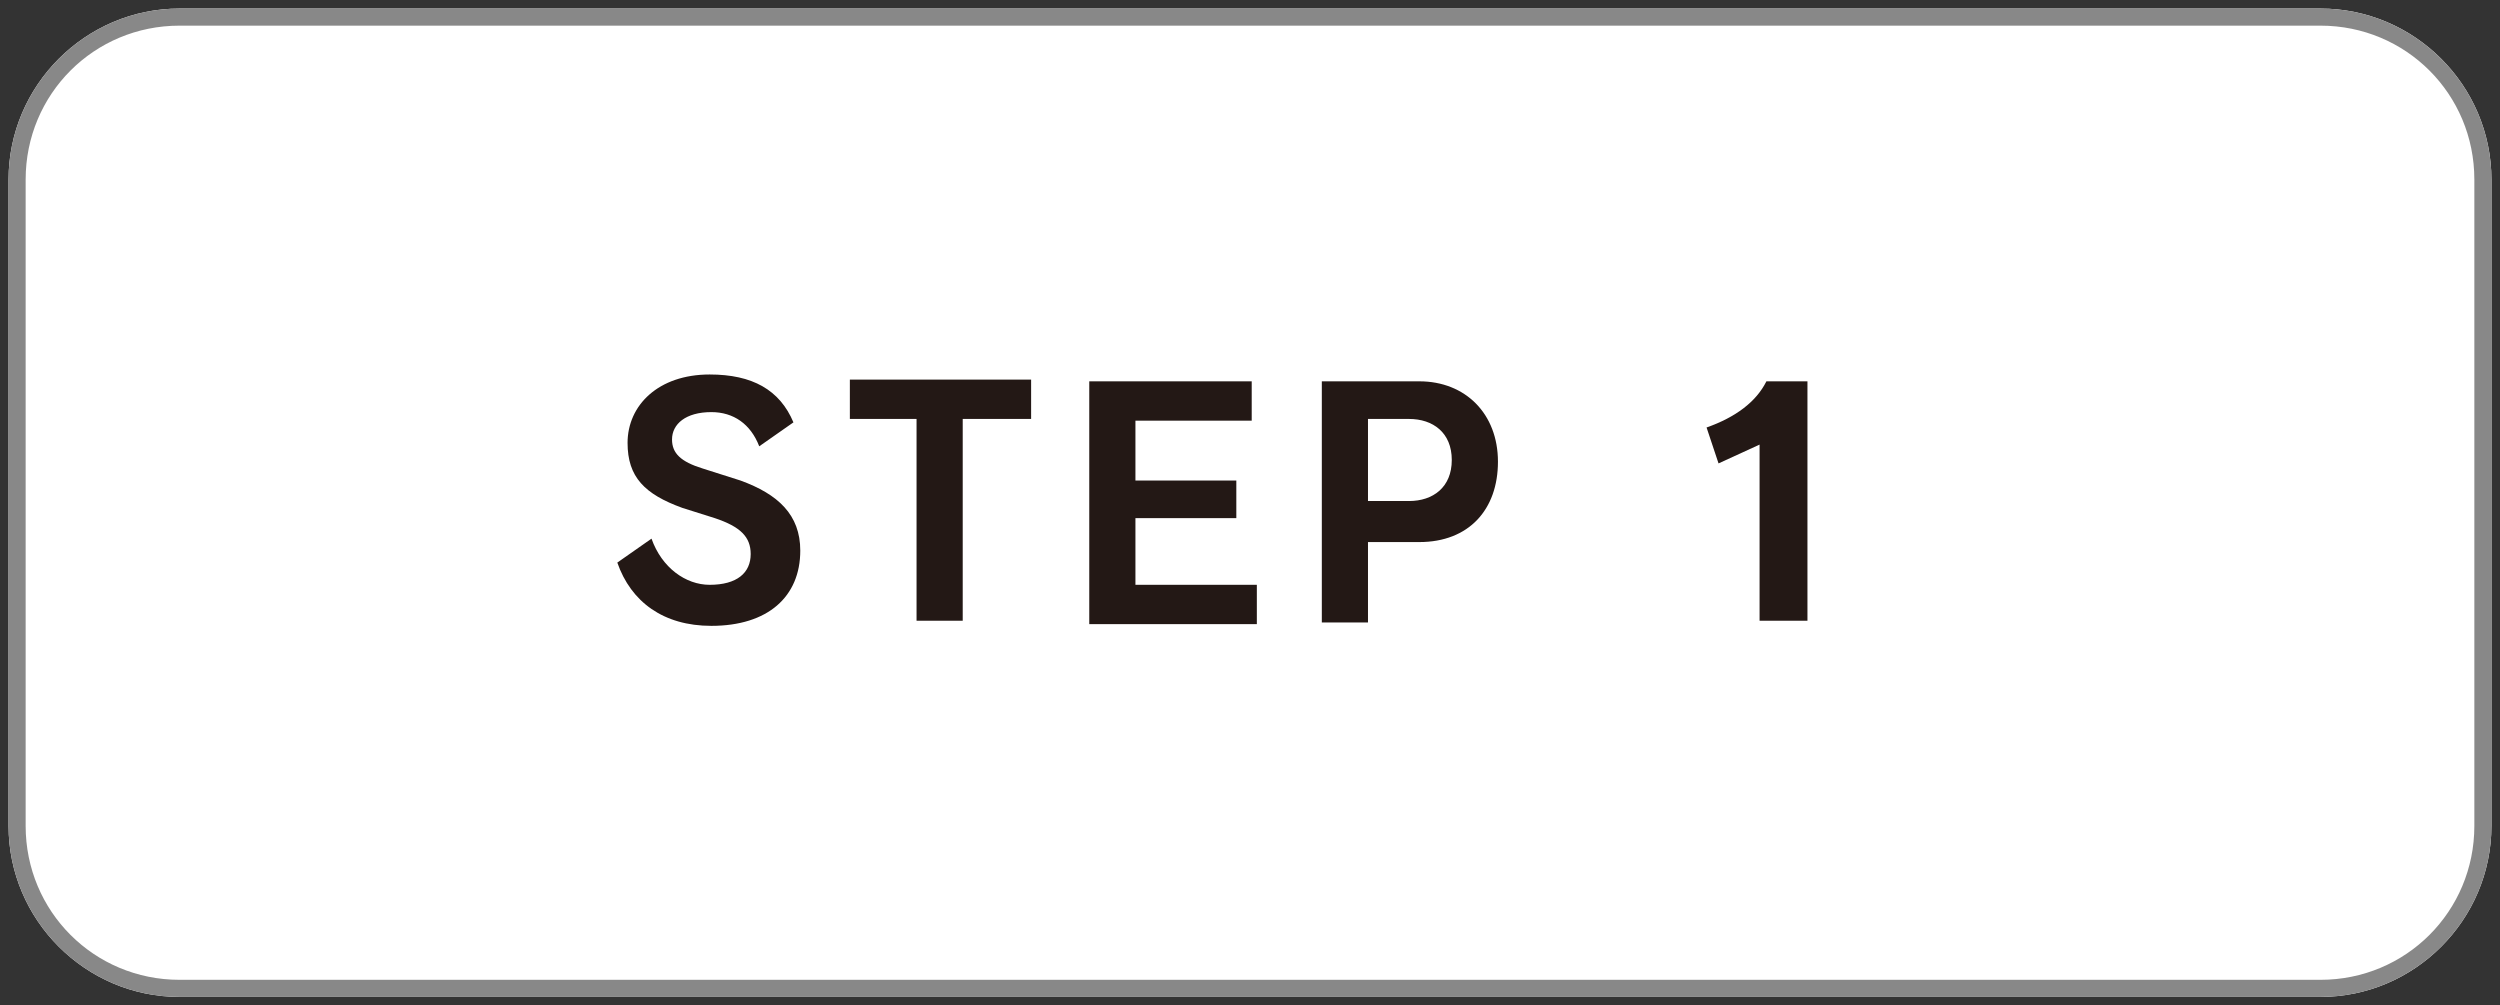
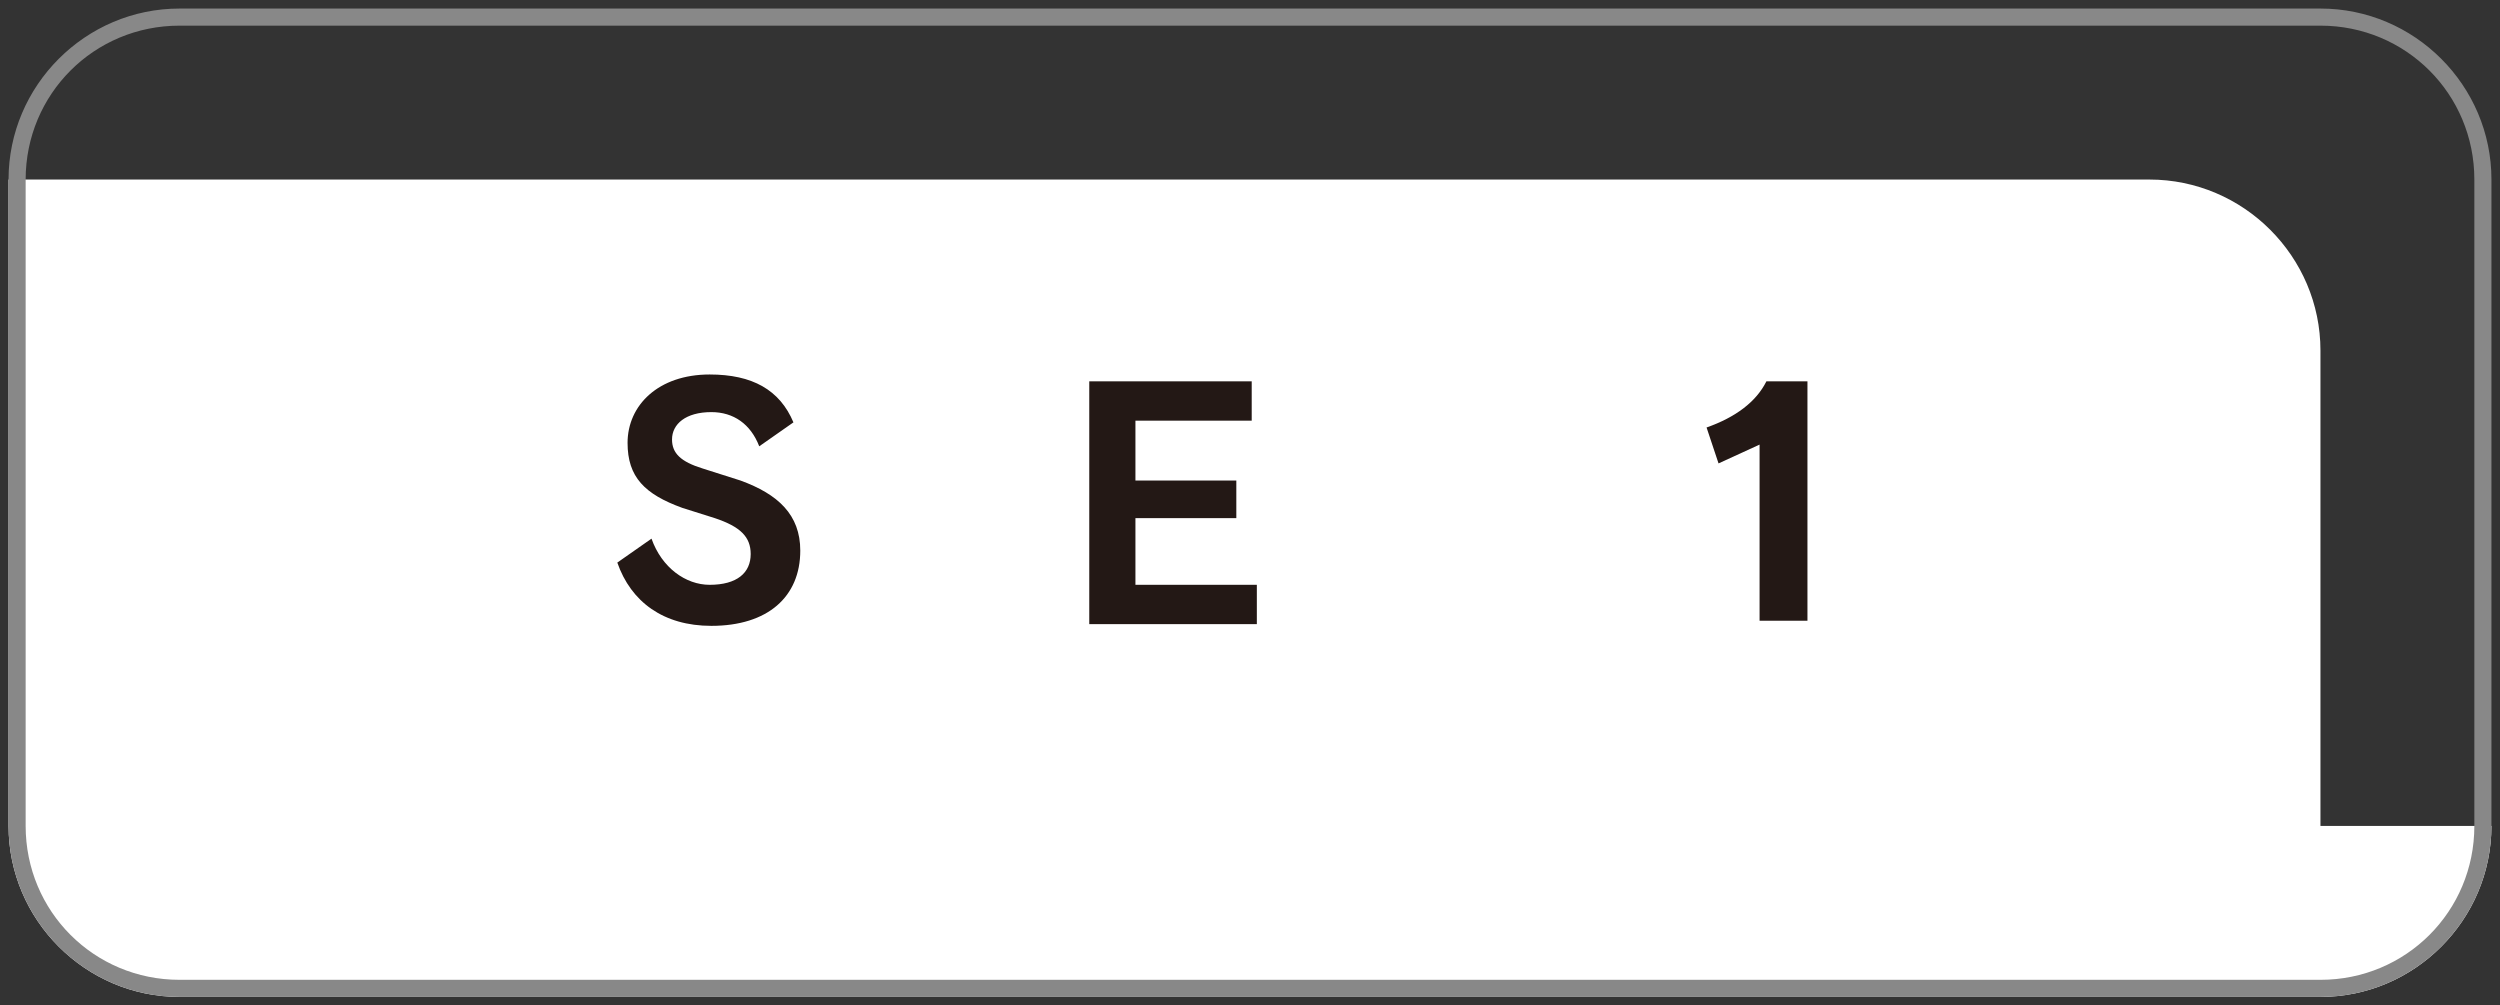
<svg xmlns="http://www.w3.org/2000/svg" version="1.1" id="レイヤー_1" x="0px" y="0px" viewBox="0 0 146.2 58.8" style="enable-background:new 0 0 146.2 58.8;" xml:space="preserve">
  <rect x="0" y="0" width="146.2" height="58.8" fill="#333333" stroke="none" />
  <style type="text/css">
	.st0{fill:#FFFFFF;}
	.st1{fill:#888888;}
	.st2{fill:#231815;}
	.st3{fill:#B4B4B5;}
	.st4{fill:none;}
</style>
  <g id="レイヤー_1_00000116943606859058323220000013113170393591446929_">
</g>
  <g id="_x32_6-S-08">
    <g>
-       <path class="st0" d="M145.7,48.3c0,5.5-4.5,10-10,10H10.5c-5.5,0-10-4.5-10-10V10.5c0-5.5,4.5-10,10-10h125.2c5.5,0,10,4.5,10,10    V48.3z" />
+       <path class="st0" d="M145.7,48.3c0,5.5-4.5,10-10,10H10.5c-5.5,0-10-4.5-10-10V10.5h125.2c5.5,0,10,4.5,10,10    V48.3z" />
      <g>
        <path class="st1" d="M135.7,1.5c5,0,9,4,9,9v37.8c0,5-4,9-9,9H10.5c-5,0-9-4-9-9V10.5c0-5,4-9,9-9H135.7 M135.7,0.5H10.5     c-5.5,0-10,4.5-10,10v37.8c0,5.5,4.5,10,10,10h125.2c5.5,0,10-4.5,10-10V10.5C145.7,5,141.2,0.5,135.7,0.5L135.7,0.5z" />
      </g>
    </g>
    <g>
      <g>
        <path class="st2" d="M39.9,29.7c-2.2-0.8-3.2-1.8-3.2-3.8c0-2.2,1.8-4,4.8-4c2.5,0,4.1,0.9,4.9,2.8l-2,1.4c-0.5-1.3-1.5-2-2.8-2     c-1.5,0-2.3,0.7-2.3,1.6c0,0.8,0.5,1.3,1.8,1.7l2.2,0.7c2.2,0.8,3.5,2,3.5,4.1c0,2.7-1.9,4.4-5.2,4.4c-2.8,0-4.7-1.4-5.5-3.7     l2-1.4c0.6,1.7,2,2.7,3.4,2.7c1.6,0,2.4-0.7,2.4-1.8c0-1-0.6-1.6-2.1-2.1L39.9,29.7z" />
-         <path class="st2" d="M53.6,36.3V24.5h-3.9v-2.3h10.6v2.3h-4v11.8H53.6z" />
        <path class="st2" d="M63.7,36.3v-14h9.5v2.3h-6.8v3.5h5.9v2.2h-5.9v3.9h7.1v2.3h-9.8C63.7,36.5,63.7,36.3,63.7,36.3z" />
-         <path class="st2" d="M77.3,36.3v-14H83c2.7,0,4.6,1.9,4.6,4.7s-1.7,4.7-4.6,4.7h-3v4.7h-2.7V36.3z M82.4,29.3     c1.4,0,2.5-0.8,2.5-2.4s-1.1-2.4-2.5-2.4H80v4.8H82.4z" />
        <path class="st2" d="M102.9,36.3V26l-2.4,1.1L99.8,25c1.7-0.6,2.9-1.5,3.5-2.7h2.4v14H102.9z" />
      </g>
    </g>
    <polygon class="st3" points="90.7,210.3 70.6,230.4 50.6,210.3  " />
    <rect x="63.9" y="67.3" class="st3" width="13.2" height="144.8" />
-     <rect x="-6.5" y="-7.9" class="st4" width="160.7" height="242.9" />
  </g>
</svg>